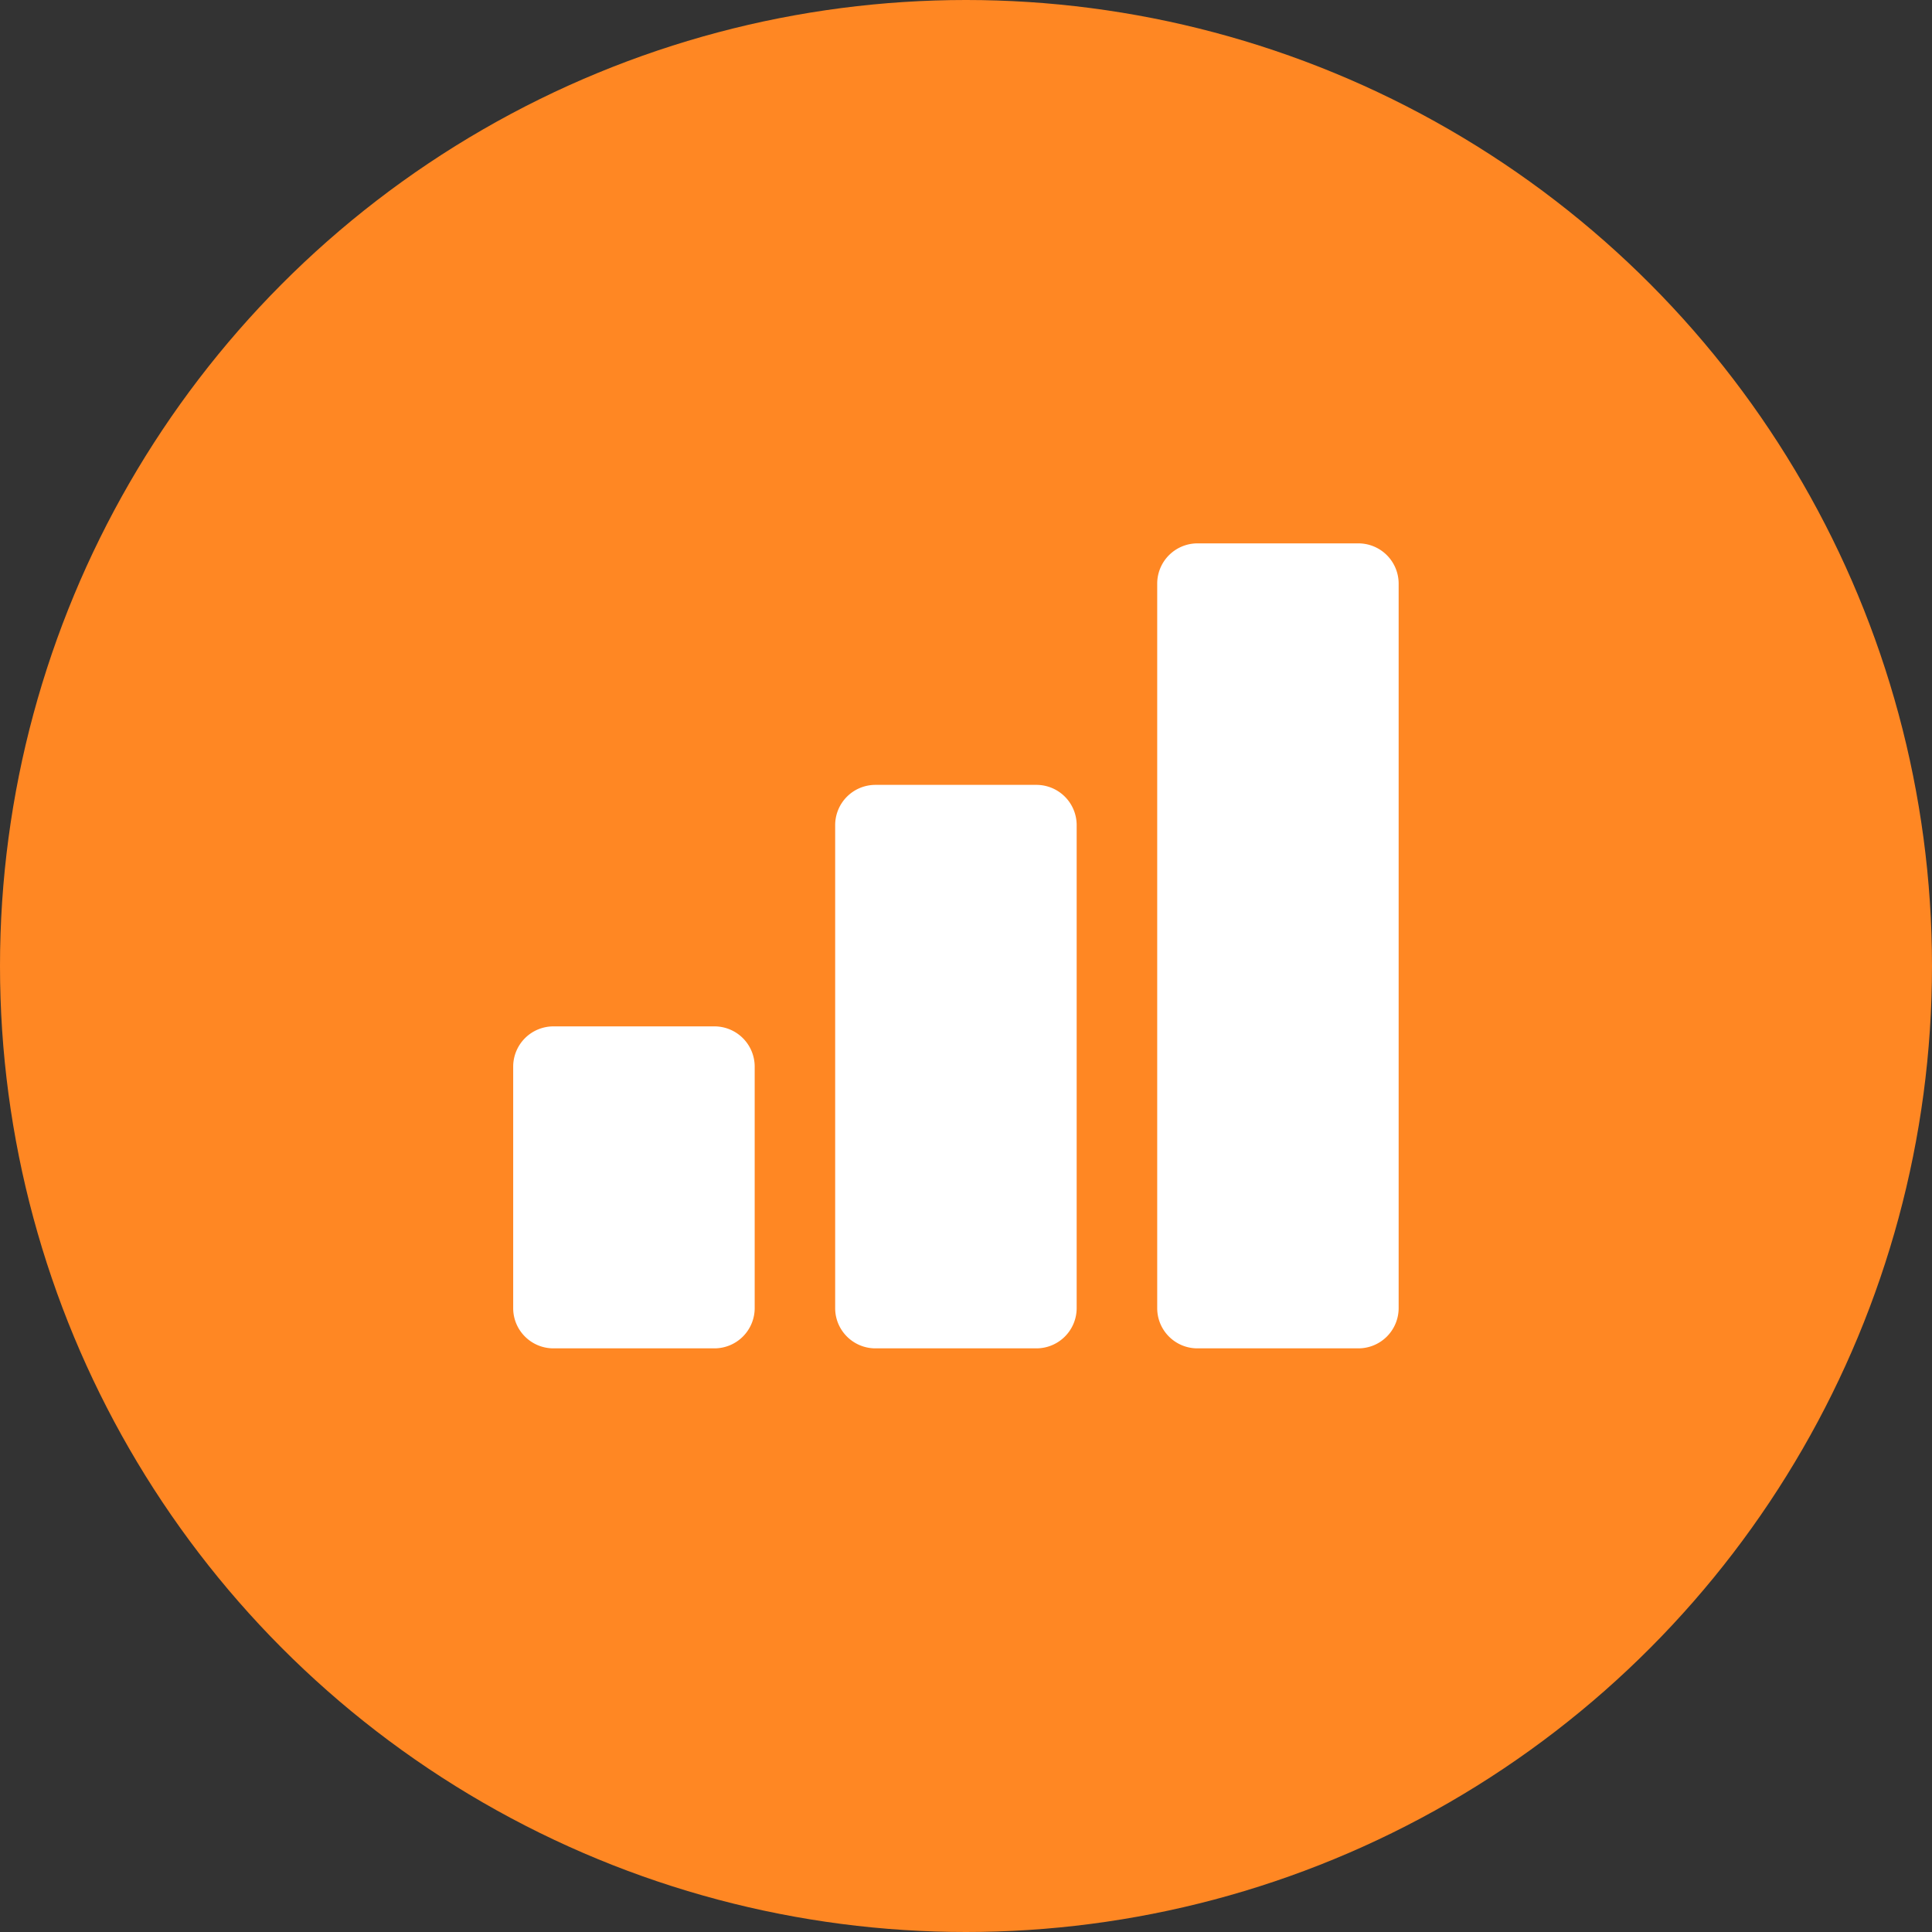
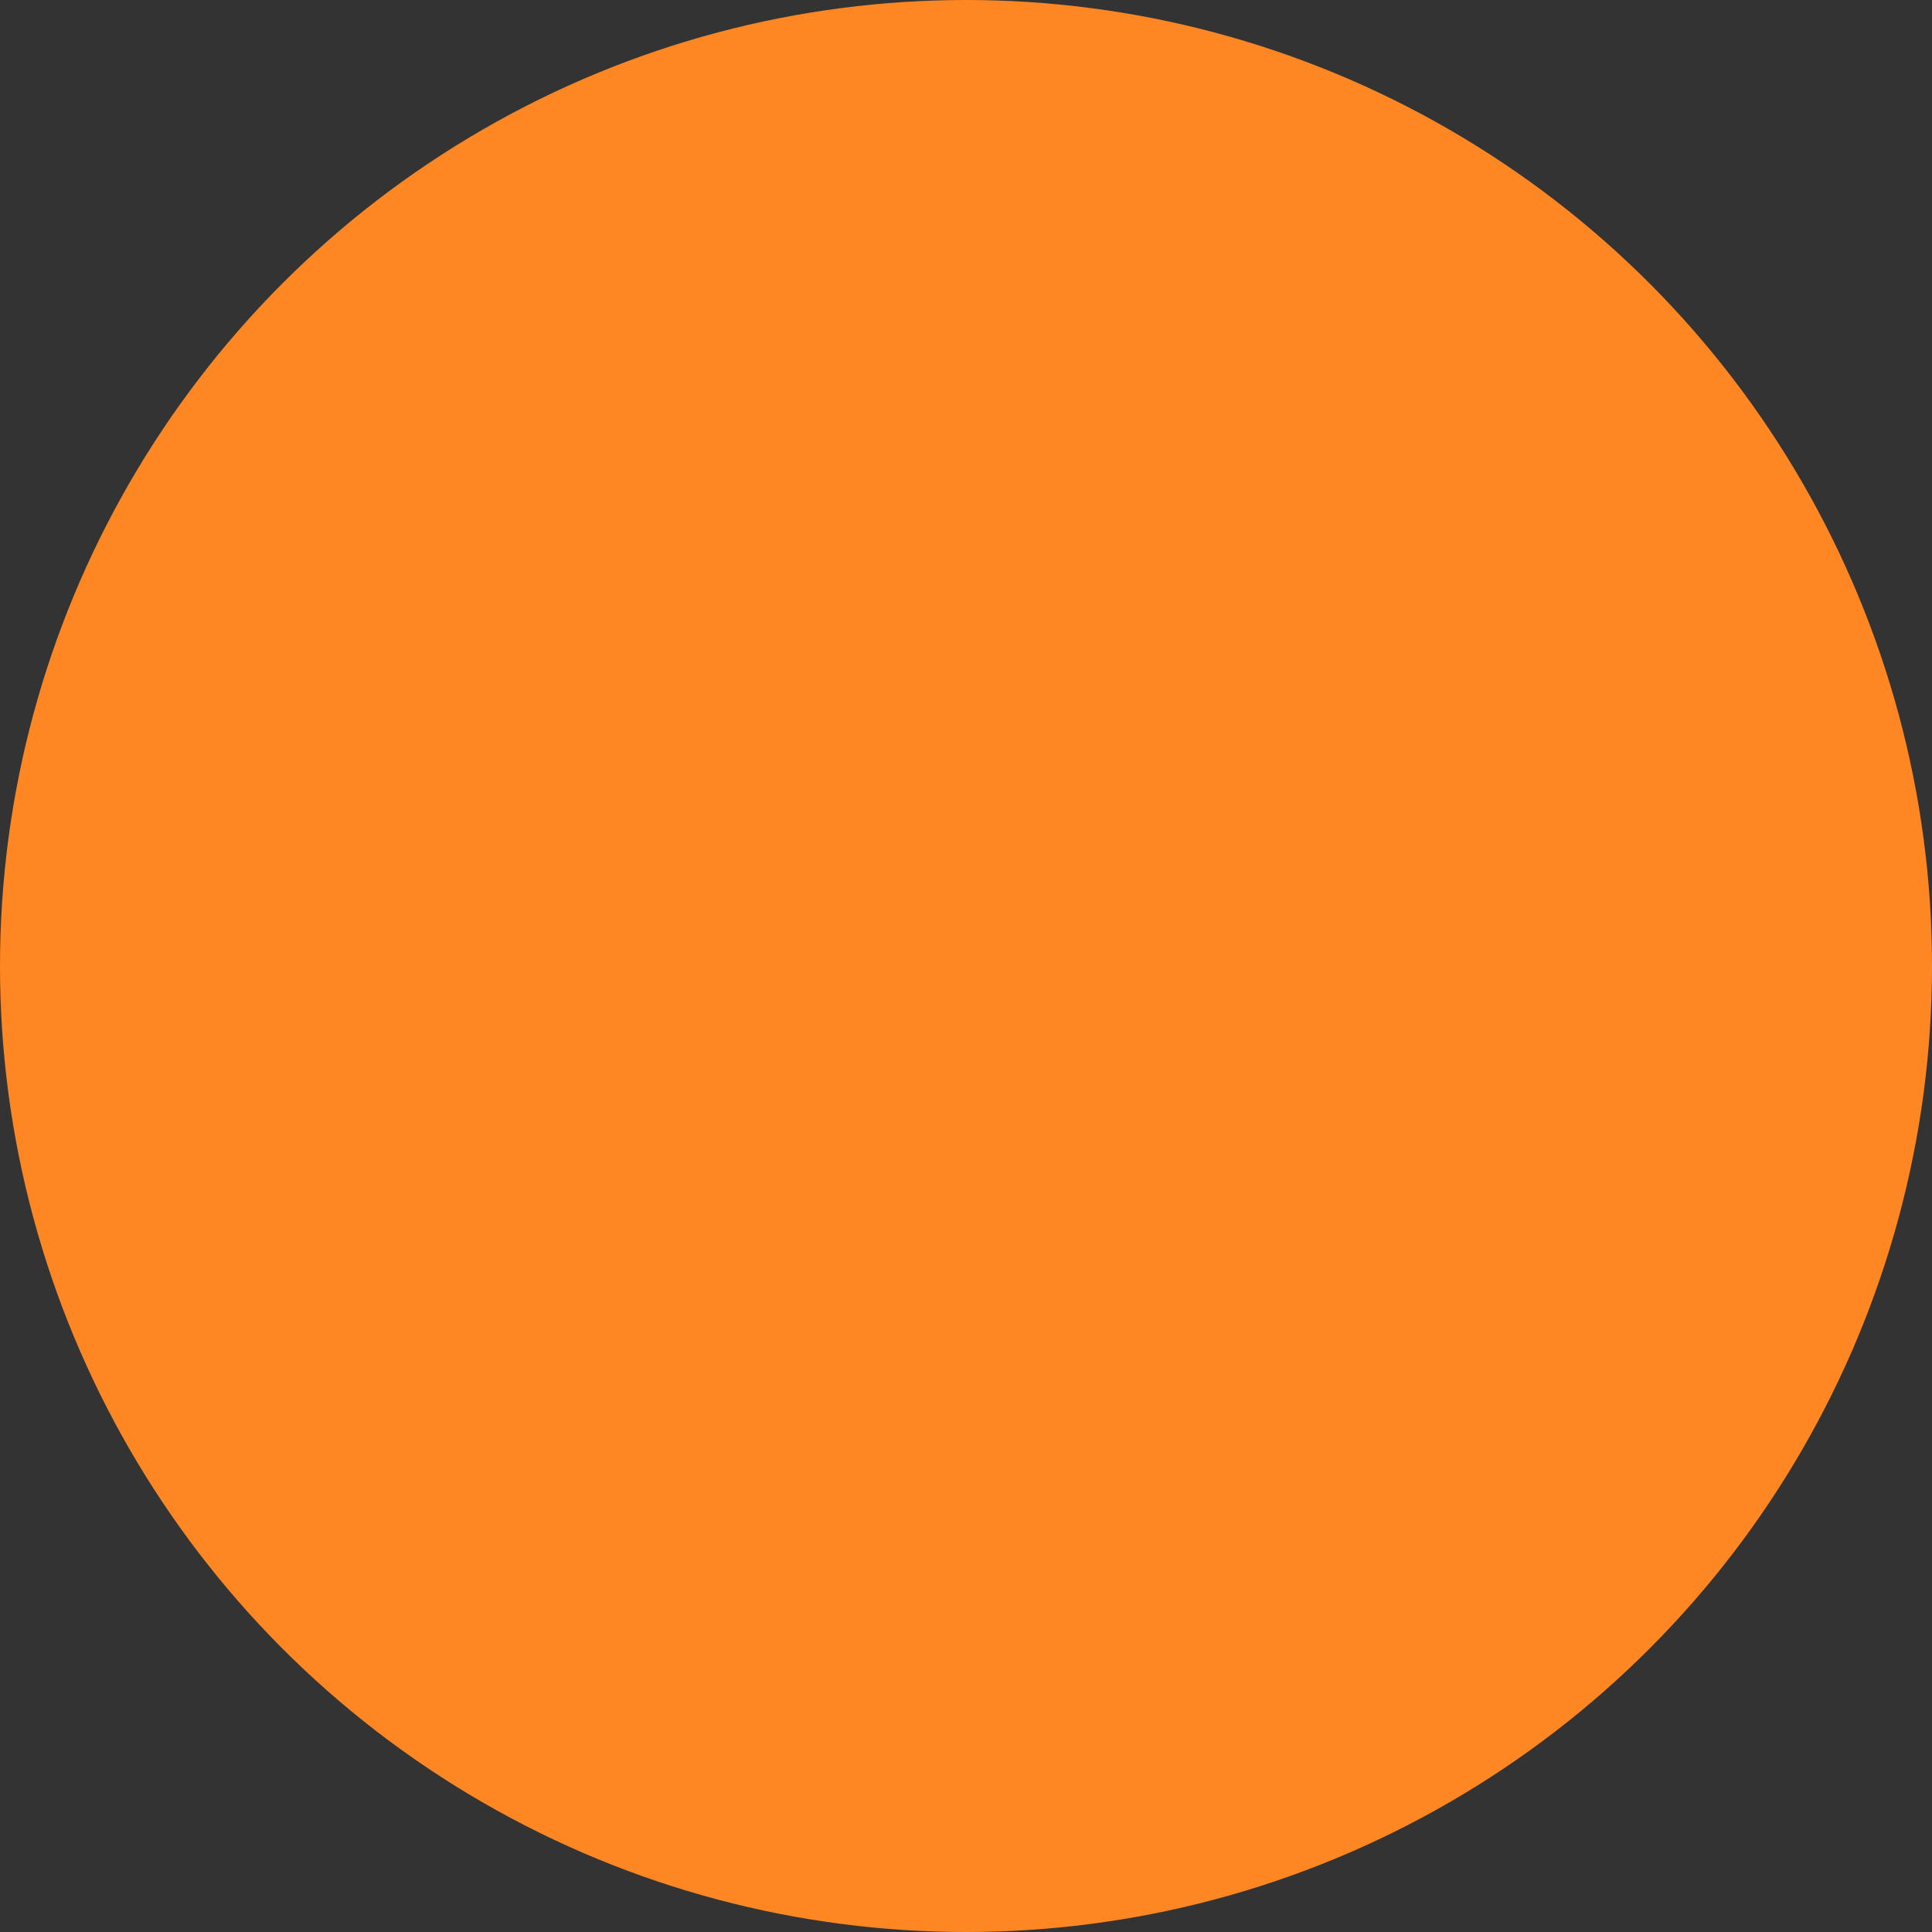
<svg xmlns="http://www.w3.org/2000/svg" width="32" height="32" fill="none">
  <rect width="100%" height="100%" fill="#333333" stroke="none" />
  <circle cx="16" cy="16" r="16" fill="#FF8723" />
-   <path d="M17.167 13H14.5a.667.667 0 0 0-.667.667v8c0 .368.299.666.667.666h2.667a.667.667 0 0 0 .666-.666v-8a.667.667 0 0 0-.666-.667zM11.833 17H9.167a.667.667 0 0 0-.667.667v4c0 .368.299.666.667.666h2.666a.667.667 0 0 0 .667-.666v-4a.667.667 0 0 0-.667-.667zM22.5 9h-2.667a.667.667 0 0 0-.666.667v12c0 .368.298.666.666.666H22.5a.667.667 0 0 0 .666-.666v-12A.667.667 0 0 0 22.5 9z" fill="#fff" />
</svg>